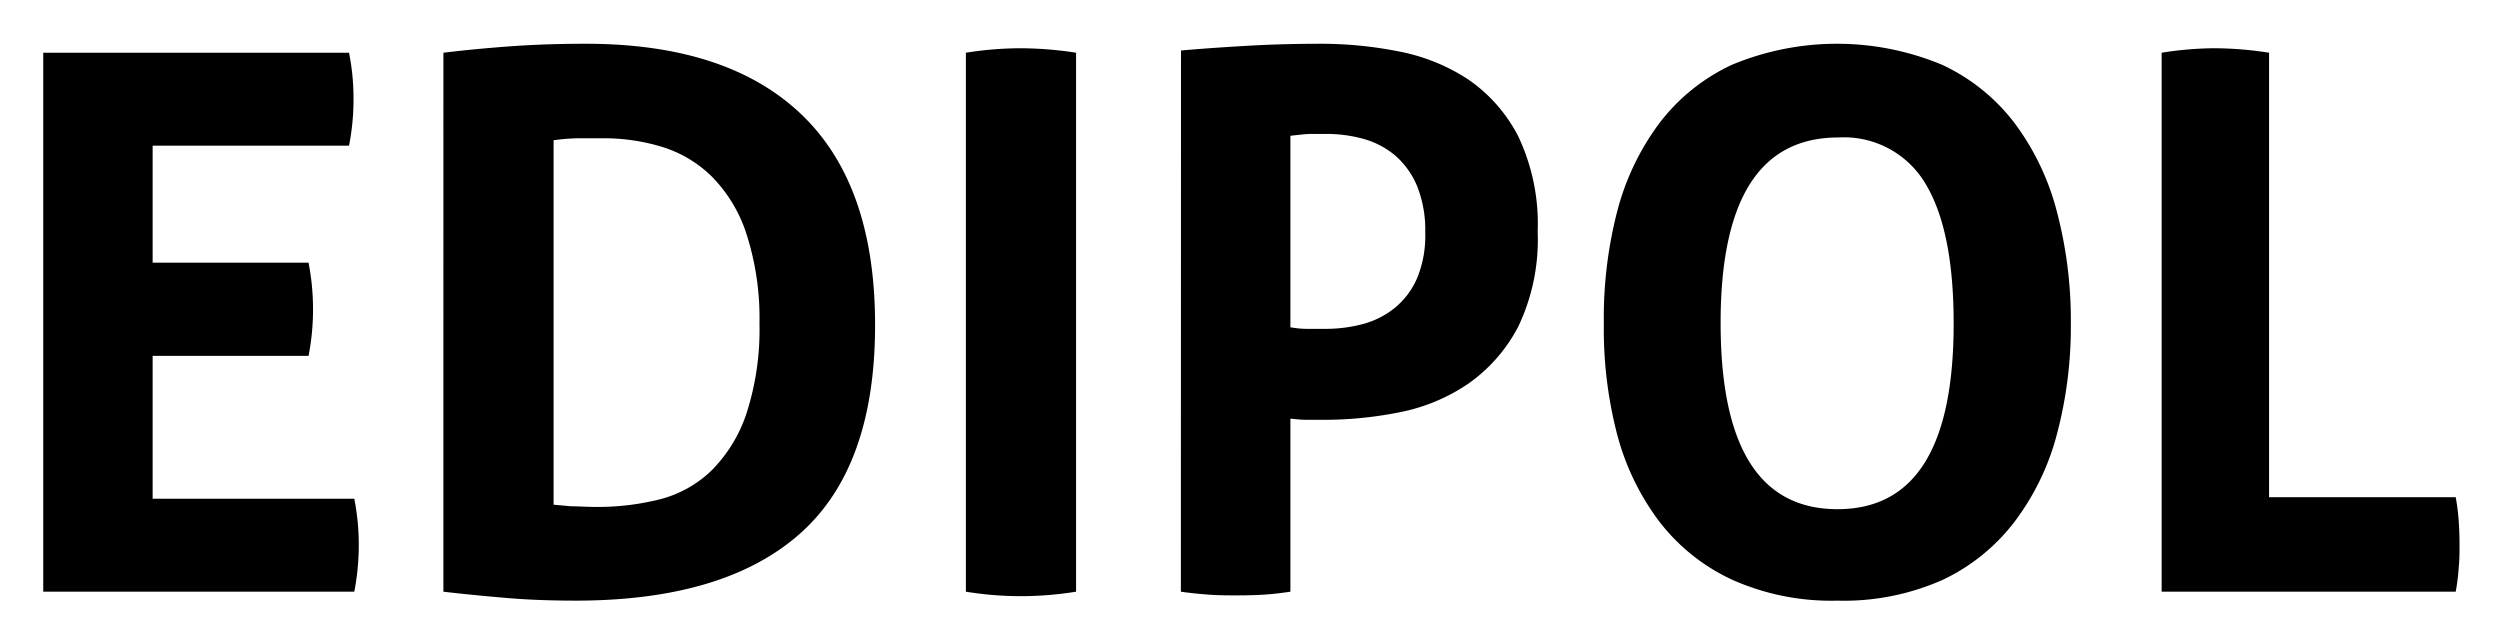
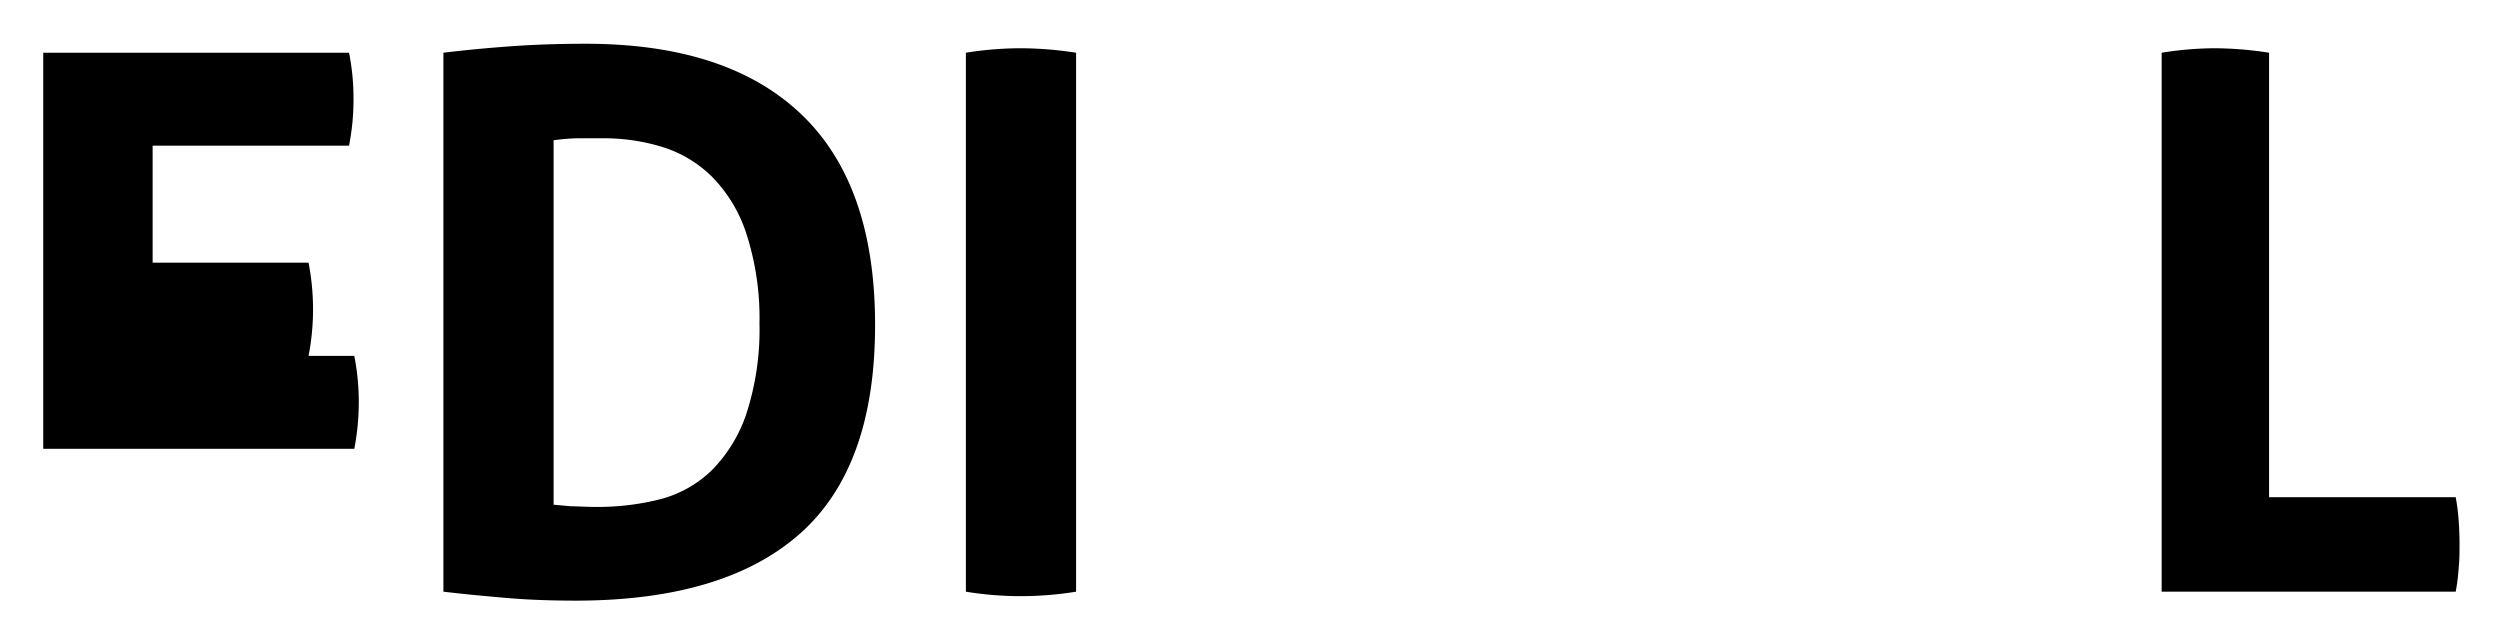
<svg xmlns="http://www.w3.org/2000/svg" viewBox="0 0 189.67 48.67">
  <g id="Calque_3" data-name="Calque 3">
-     <path d="M3.28,4h23.2a17.52,17.52,0,0,1,.34,3.47,18,18,0,0,1-.34,3.58H11.58v8.88H23.41a18.8,18.8,0,0,1,.34,3.52A18.56,18.56,0,0,1,23.41,27H11.58V37.84h15.3a18.15,18.15,0,0,1,.34,3.47,18.83,18.83,0,0,1-.34,3.58H3.28Z" />
+     <path d="M3.28,4h23.2a17.52,17.52,0,0,1,.34,3.47,18,18,0,0,1-.34,3.58H11.58v8.88H23.41a18.8,18.8,0,0,1,.34,3.52A18.56,18.56,0,0,1,23.41,27H11.58h15.3a18.15,18.15,0,0,1,.34,3.47,18.83,18.83,0,0,1-.34,3.58H3.28Z" />
    <path d="M33.64,4q2.38-.29,5-.48c1.74-.13,3.67-.2,5.8-.2q10.74,0,16.35,5.35t5.6,16q0,10.76-5.69,15.81T43.82,45.57c-1.93,0-3.71-.06-5.34-.2s-3.25-.29-4.84-.48ZM42,38.29l1.31.12c.53,0,1.17.05,1.93.05a19.29,19.29,0,0,0,4.87-.59A8.81,8.81,0,0,0,54,35.68a11.11,11.11,0,0,0,2.62-4.27,20.66,20.66,0,0,0,1-6.88,20.77,20.77,0,0,0-1-6.82A11,11,0,0,0,54,13.39a9.28,9.28,0,0,0-3.78-2.25,15.2,15.2,0,0,0-4.52-.65l-1.85,0a15.56,15.56,0,0,0-1.85.15Z" />
    <path d="M73.28,4a26.69,26.69,0,0,1,4.15-.34A28,28,0,0,1,81.64,4V44.89a26.36,26.36,0,0,1-4.15.34,25.89,25.89,0,0,1-4.21-.34Z" />
-     <path d="M89.6,3.83c1.74-.15,3.5-.27,5.28-.37s3.59-.14,5.41-.14a30.17,30.17,0,0,1,5.77.57A14.58,14.58,0,0,1,111.35,6a11.73,11.73,0,0,1,3.84,4.35,15.47,15.47,0,0,1,1.47,7.22,15.3,15.3,0,0,1-1.47,7.2,12.08,12.08,0,0,1-3.81,4.35,14,14,0,0,1-5.21,2.16,29,29,0,0,1-5.66.57c-.49,0-1,0-1.39,0s-.84-.05-1.22-.09V44.89c-.72.11-1.42.19-2.1.23s-1.35.05-2,.05-1.28,0-2-.05-1.46-.12-2.21-.23Zm8.3,21a7.35,7.35,0,0,0,1.28.12h1.45a11,11,0,0,0,2.79-.37,6.56,6.56,0,0,0,2.41-1.23,5.94,5.94,0,0,0,1.68-2.24,8.36,8.36,0,0,0,.62-3.44,9,9,0,0,0-.62-3.56,6.28,6.28,0,0,0-1.68-2.33,6.45,6.45,0,0,0-2.41-1.25,10.53,10.53,0,0,0-2.79-.37q-.63,0-1.17,0c-.36,0-.88.07-1.56.14Z" />
-     <path d="M139.41,45.57a18.44,18.44,0,0,1-8-1.59,14.81,14.81,0,0,1-5.52-4.41,19,19,0,0,1-3.21-6.65,31.76,31.76,0,0,1-1-8.39,32.3,32.3,0,0,1,1-8.44,19.25,19.25,0,0,1,3.21-6.74,14.69,14.69,0,0,1,5.52-4.44,20.72,20.72,0,0,1,15.92,0,14.69,14.69,0,0,1,5.52,4.44,19.25,19.25,0,0,1,3.21,6.74,32.3,32.3,0,0,1,1.05,8.44,31.76,31.76,0,0,1-1.05,8.39,19,19,0,0,1-3.21,6.65A14.81,14.81,0,0,1,147.37,44,18.44,18.44,0,0,1,139.41,45.57Zm0-6.94q8.82,0,8.81-14.1,0-7.05-2.13-10.58a7.19,7.19,0,0,0-6.62-3.52q-8.94,0-8.93,14.1T139.41,38.63Z" />
    <path d="M164,4a26.12,26.12,0,0,1,4-.34,27.51,27.51,0,0,1,4.15.34V37.72h14.16a16.09,16.09,0,0,1,.23,1.85q.06.88.06,1.68c0,.61,0,1.2-.06,1.79a15.83,15.83,0,0,1-.23,1.85H164Z" />
  </g>
</svg>